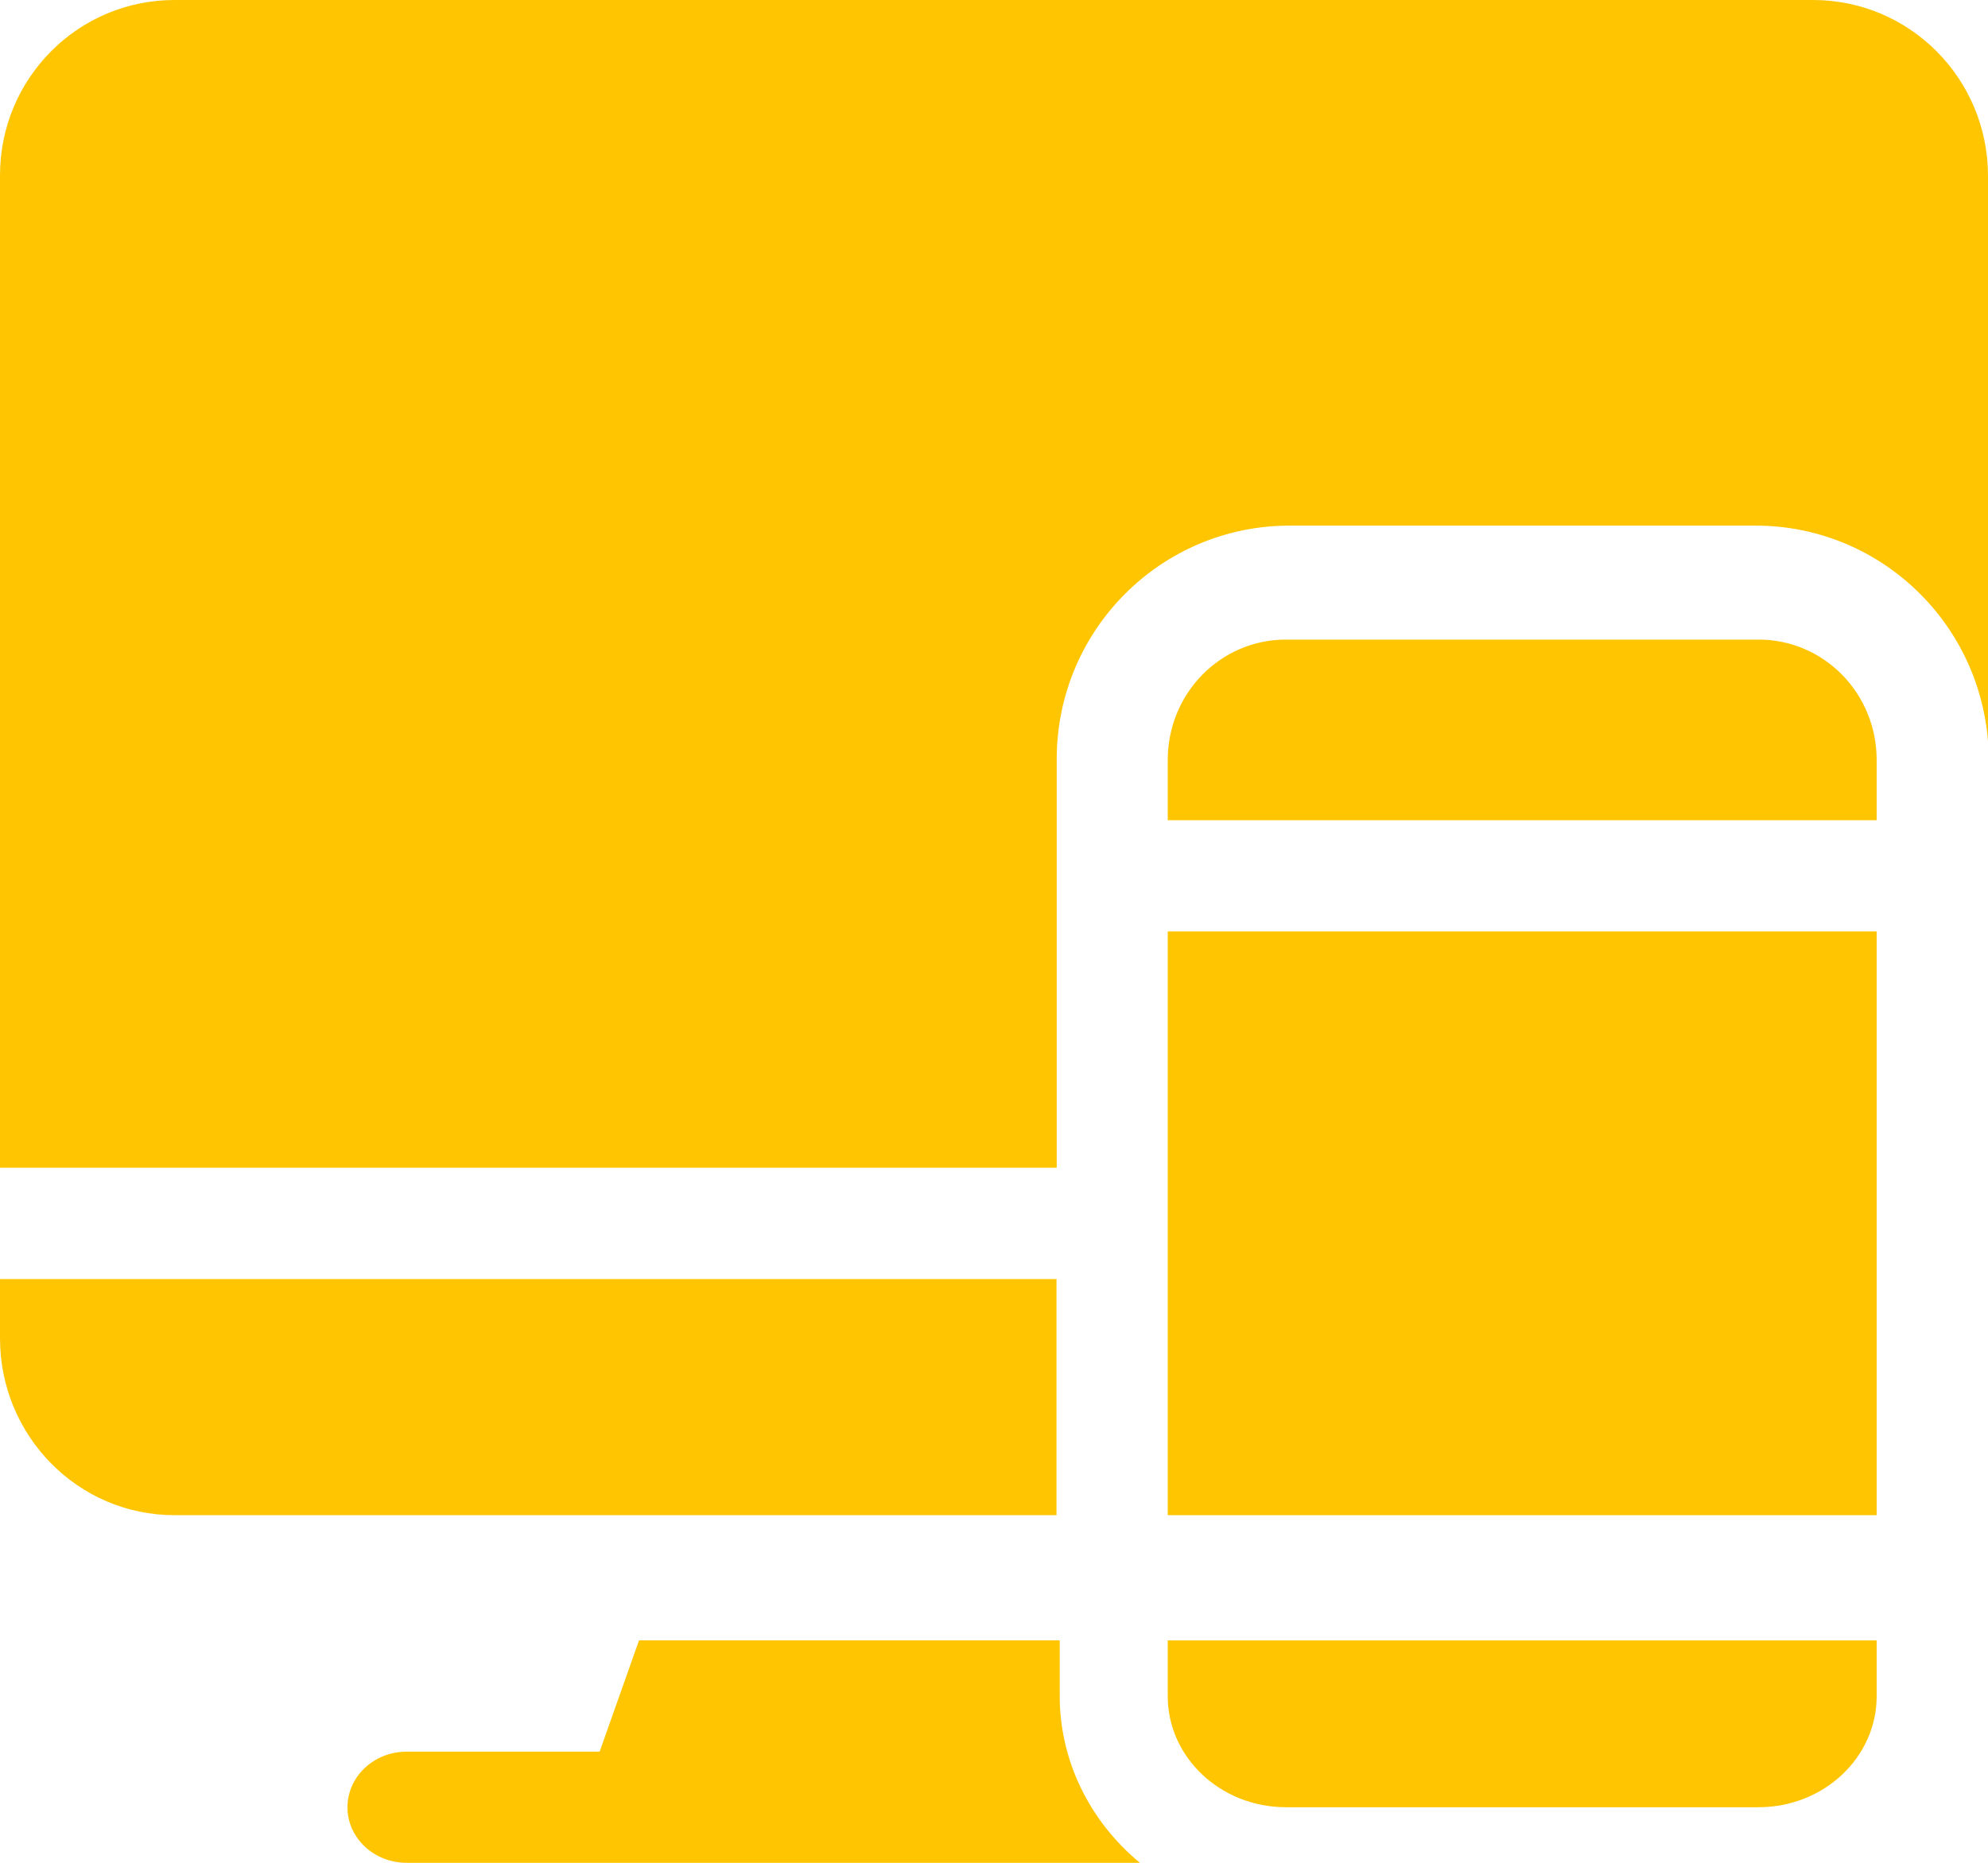
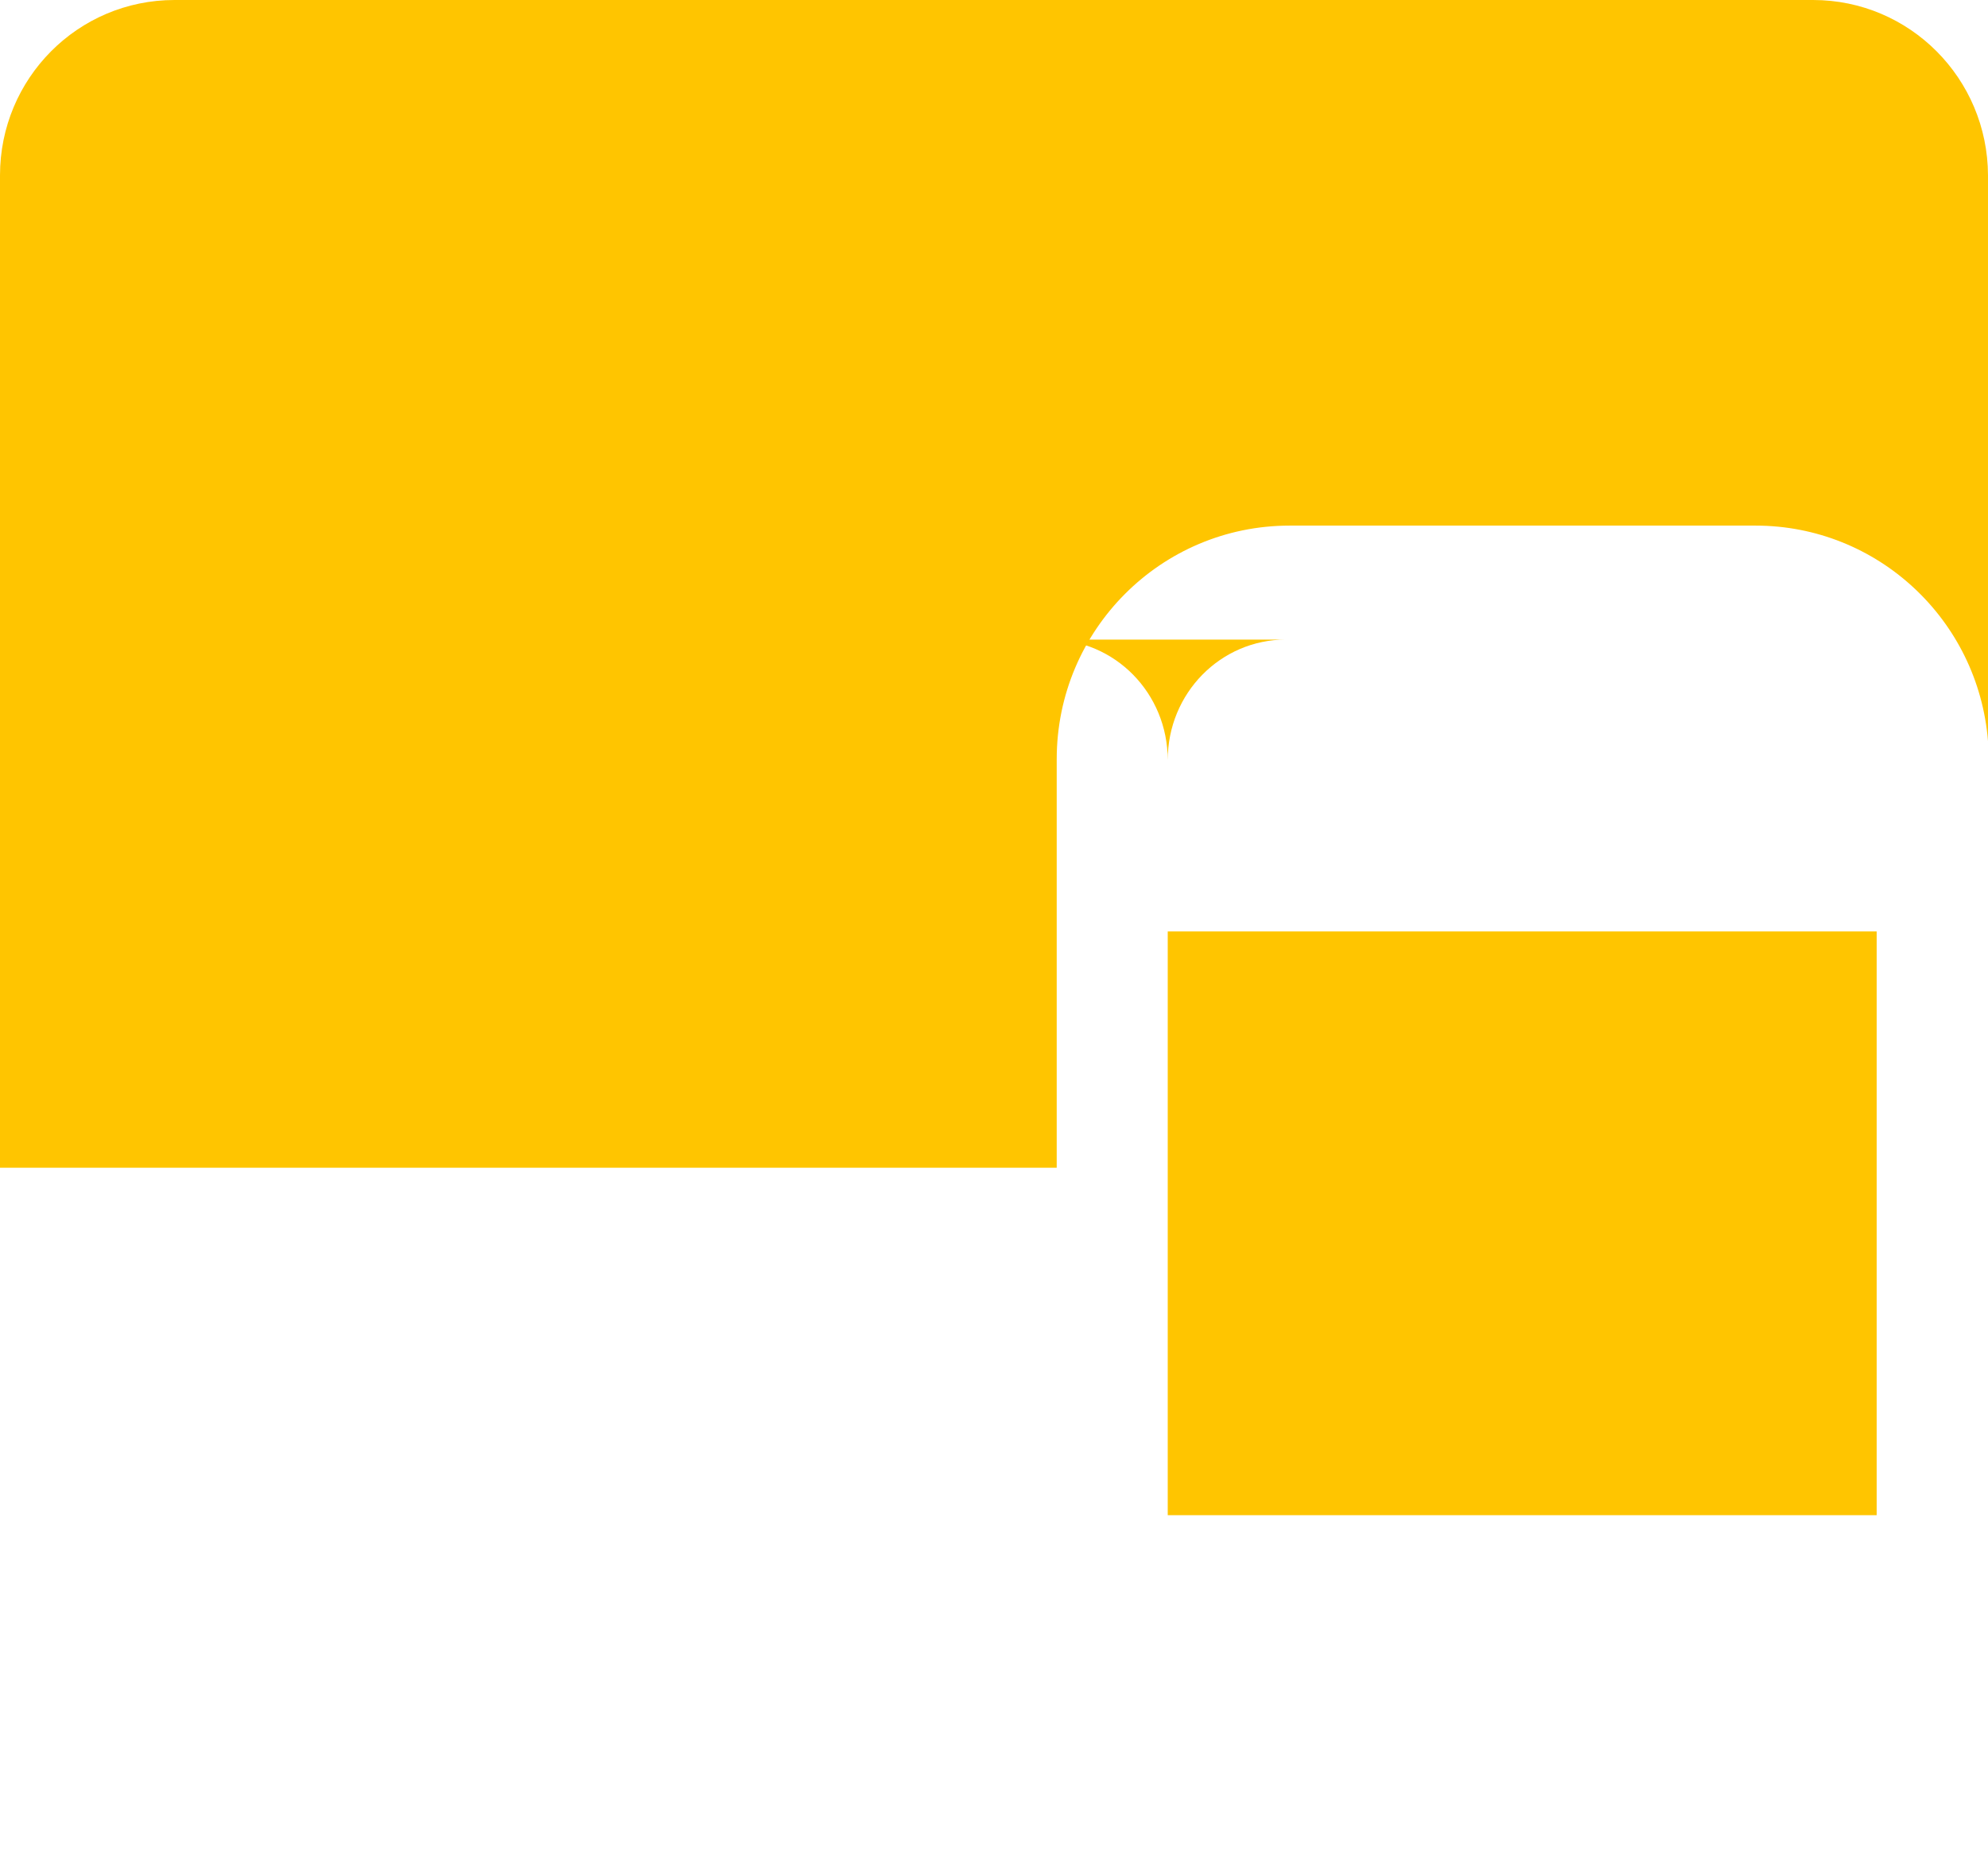
<svg xmlns="http://www.w3.org/2000/svg" id="Ebene_1" viewBox="0 0 305 285.819">
  <defs>
    <style>.cls-1{fill:#ffc500;fill-rule:evenodd;stroke-width:0px;}</style>
  </defs>
-   <path class="cls-1" d="m98.038,251.691l-6.04,17.071h-29.606c-5.03,0-9.084,3.822-9.084,8.551,0,4.683,4.053,8.505,9.084,8.505h112.496c-7.818-6.466-12.304-15.787-12.304-25.562v-8.566h-64.547Z" />
-   <path class="cls-1" d="m0,196.25v9.081c0,14.97,11.946,27.147,26.773,27.147h135.318v-36.229H0Z" />
  <polygon class="cls-1" points="179.154 142.91 287.92 142.91 287.92 232.479 179.154 232.479 179.154 142.91 179.154 142.91" />
-   <path class="cls-1" d="m179.154,251.691v8.557c0,9.402,8.123,17.039,18.125,17.039h72.516c10.018,0,18.125-7.636,18.125-17.039v-8.557h-108.766Z" />
  <path class="cls-1" d="m26.778,0C11.949,0,0,12.042,0,26.908v152.262h162.122v-62.685c0-19.832,16.016-35.84,35.735-35.84h71.486c18.691,0,34.168,14.438,35.656,33.064V26.908c-.048-14.866-12.012-26.908-26.841-26.908H26.778Z" />
-   <path class="cls-1" d="m197.279,98.133c-10.002,0-18.125,8.222-18.125,18.491v9.221h108.766v-9.221c0-10.269-8.107-18.491-18.125-18.491h-72.516Z" />
+   <path class="cls-1" d="m197.279,98.133c-10.002,0-18.125,8.222-18.125,18.491v9.221v-9.221c0-10.269-8.107-18.491-18.125-18.491h-72.516Z" />
</svg>